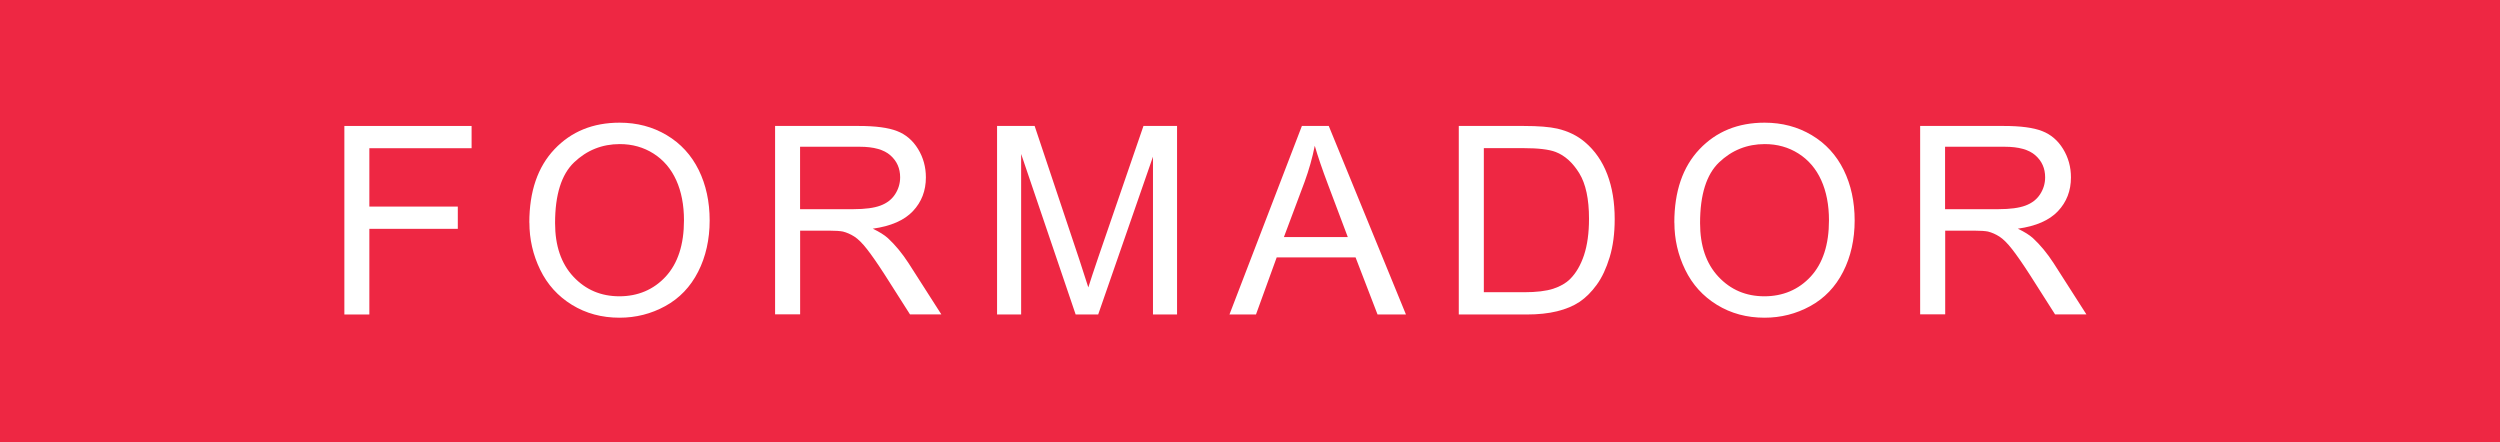
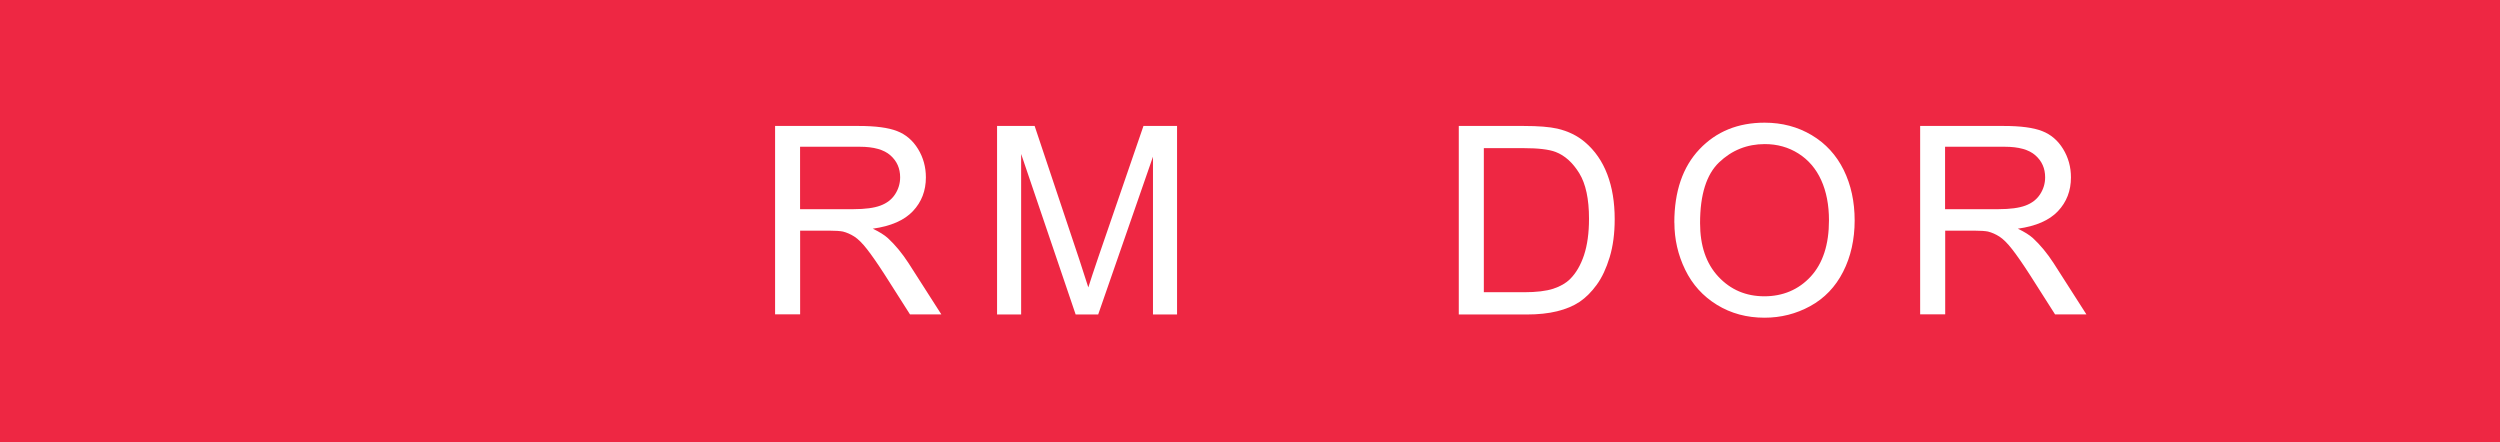
<svg xmlns="http://www.w3.org/2000/svg" id="Capa_2" viewBox="0 0 357.25 63.16">
  <defs>
    <style>.cls-1{fill:#ee2743;}.cls-2{fill:#fff;}</style>
  </defs>
  <g id="Layer_1">
    <rect class="cls-1" width="357.25" height="63.16" />
-     <path class="cls-2" d="M49.21,44.94v-26.94h18.18v3.18h-14.61v8.34h12.64v3.18h-12.64v12.24h-3.57Z" />
-     <path class="cls-2" d="M75.64,31.82c0-4.47,1.2-7.97,3.6-10.5,2.4-2.53,5.5-3.79,9.3-3.79,2.49,0,4.73.59,6.73,1.78s3.52,2.85,4.57,4.97c1.05,2.13,1.57,4.54,1.57,7.23s-.55,5.18-1.65,7.33c-1.1,2.16-2.67,3.79-4.69,4.9-2.02,1.11-4.2,1.66-6.54,1.66-2.54,0-4.8-.61-6.8-1.84-2-1.23-3.51-2.9-4.54-5.02s-1.54-4.36-1.54-6.73ZM79.32,31.87c0,3.25.87,5.8,2.62,7.67,1.75,1.87,3.94,2.8,6.57,2.8s4.89-.94,6.63-2.83c1.73-1.89,2.6-4.56,2.6-8.03,0-2.19-.37-4.11-1.11-5.74s-1.83-2.9-3.25-3.8-3.03-1.35-4.81-1.35c-2.52,0-4.7.87-6.52,2.6-1.82,1.73-2.73,4.63-2.73,8.68Z" />
    <path class="cls-2" d="M110.76,44.94v-26.94h11.95c2.4,0,4.23.24,5.48.73,1.25.48,2.25,1.34,3,2.56.75,1.23,1.12,2.58,1.12,4.06,0,1.91-.62,3.52-1.86,4.83-1.24,1.31-3.15,2.14-5.73,2.5.94.45,1.66.9,2.15,1.34,1.04.96,2.03,2.15,2.96,3.58l4.69,7.33h-4.48l-3.57-5.61c-1.04-1.62-1.9-2.85-2.57-3.71s-1.28-1.46-1.81-1.8c-.53-.34-1.08-.58-1.63-.72-.4-.08-1.07-.13-1.98-.13h-4.14v11.96h-3.57ZM114.33,29.89h7.66c1.63,0,2.9-.17,3.82-.51.92-.34,1.62-.88,2.1-1.62.48-.74.72-1.55.72-2.42,0-1.28-.46-2.32-1.39-3.14-.92-.82-2.39-1.23-4.38-1.23h-8.53v8.91Z" />
    <path class="cls-2" d="M142.48,44.94v-26.94h5.37l6.38,19.08c.59,1.78,1.02,3.11,1.29,3.99.31-.98.78-2.42,1.43-4.32l6.45-18.75h4.8v26.94h-3.44v-22.55l-7.83,22.55h-3.22l-7.79-22.94v22.94h-3.44Z" />
-     <path class="cls-2" d="M175.69,44.94l10.35-26.94h3.84l11.03,26.94h-4.06l-3.14-8.16h-11.27l-2.96,8.16h-3.79ZM183.47,33.88h9.13l-2.81-7.46c-.86-2.27-1.49-4.13-1.91-5.59-.34,1.73-.83,3.44-1.45,5.15l-2.96,7.9Z" />
    <path class="cls-2" d="M208.46,44.94v-26.94h9.28c2.1,0,3.69.13,4.8.38,1.54.36,2.86,1,3.95,1.93,1.42,1.2,2.48,2.74,3.19,4.6s1.06,4,1.06,6.41c0,2.05-.24,3.86-.72,5.44-.48,1.58-1.09,2.89-1.84,3.92-.75,1.04-1.57,1.85-2.45,2.45-.89.59-1.96,1.04-3.22,1.35-1.26.31-2.7.46-4.33.46h-9.72ZM212.03,41.76h5.75c1.78,0,3.17-.17,4.18-.5s1.82-.8,2.42-1.4c.85-.85,1.5-1.98,1.98-3.41.47-1.43.71-3.16.71-5.19,0-2.82-.46-4.98-1.39-6.5-.93-1.51-2.05-2.53-3.37-3.04-.96-.37-2.49-.55-4.61-.55h-5.66v20.58Z" />
    <path class="cls-2" d="M239.26,31.82c0-4.47,1.2-7.97,3.6-10.5,2.4-2.53,5.5-3.79,9.3-3.79,2.49,0,4.73.59,6.73,1.78s3.52,2.85,4.57,4.97c1.05,2.13,1.57,4.54,1.57,7.23s-.55,5.18-1.65,7.33c-1.1,2.16-2.67,3.79-4.69,4.9-2.02,1.11-4.2,1.66-6.54,1.66-2.54,0-4.8-.61-6.8-1.84-2-1.23-3.51-2.9-4.54-5.02s-1.54-4.36-1.54-6.73ZM242.94,31.87c0,3.25.87,5.8,2.62,7.67,1.75,1.87,3.94,2.8,6.57,2.8s4.89-.94,6.63-2.83c1.73-1.89,2.6-4.56,2.6-8.03,0-2.19-.37-4.11-1.11-5.74s-1.83-2.9-3.25-3.8-3.03-1.35-4.81-1.35c-2.52,0-4.7.87-6.52,2.6-1.82,1.73-2.73,4.63-2.73,8.68Z" />
    <path class="cls-2" d="M274.39,44.94v-26.94h11.95c2.4,0,4.23.24,5.48.73,1.25.48,2.25,1.34,3,2.56.75,1.23,1.12,2.58,1.12,4.06,0,1.91-.62,3.52-1.86,4.83-1.24,1.31-3.15,2.14-5.73,2.5.94.45,1.66.9,2.15,1.34,1.04.96,2.03,2.15,2.96,3.58l4.69,7.33h-4.48l-3.57-5.61c-1.04-1.62-1.9-2.85-2.57-3.71s-1.28-1.46-1.81-1.8c-.53-.34-1.08-.58-1.63-.72-.4-.08-1.07-.13-1.98-.13h-4.14v11.96h-3.57ZM277.95,29.89h7.66c1.63,0,2.9-.17,3.82-.51.92-.34,1.62-.88,2.1-1.62.48-.74.72-1.55.72-2.42,0-1.28-.46-2.32-1.39-3.14-.92-.82-2.39-1.23-4.38-1.23h-8.53v8.91Z" />
  </g>
</svg>